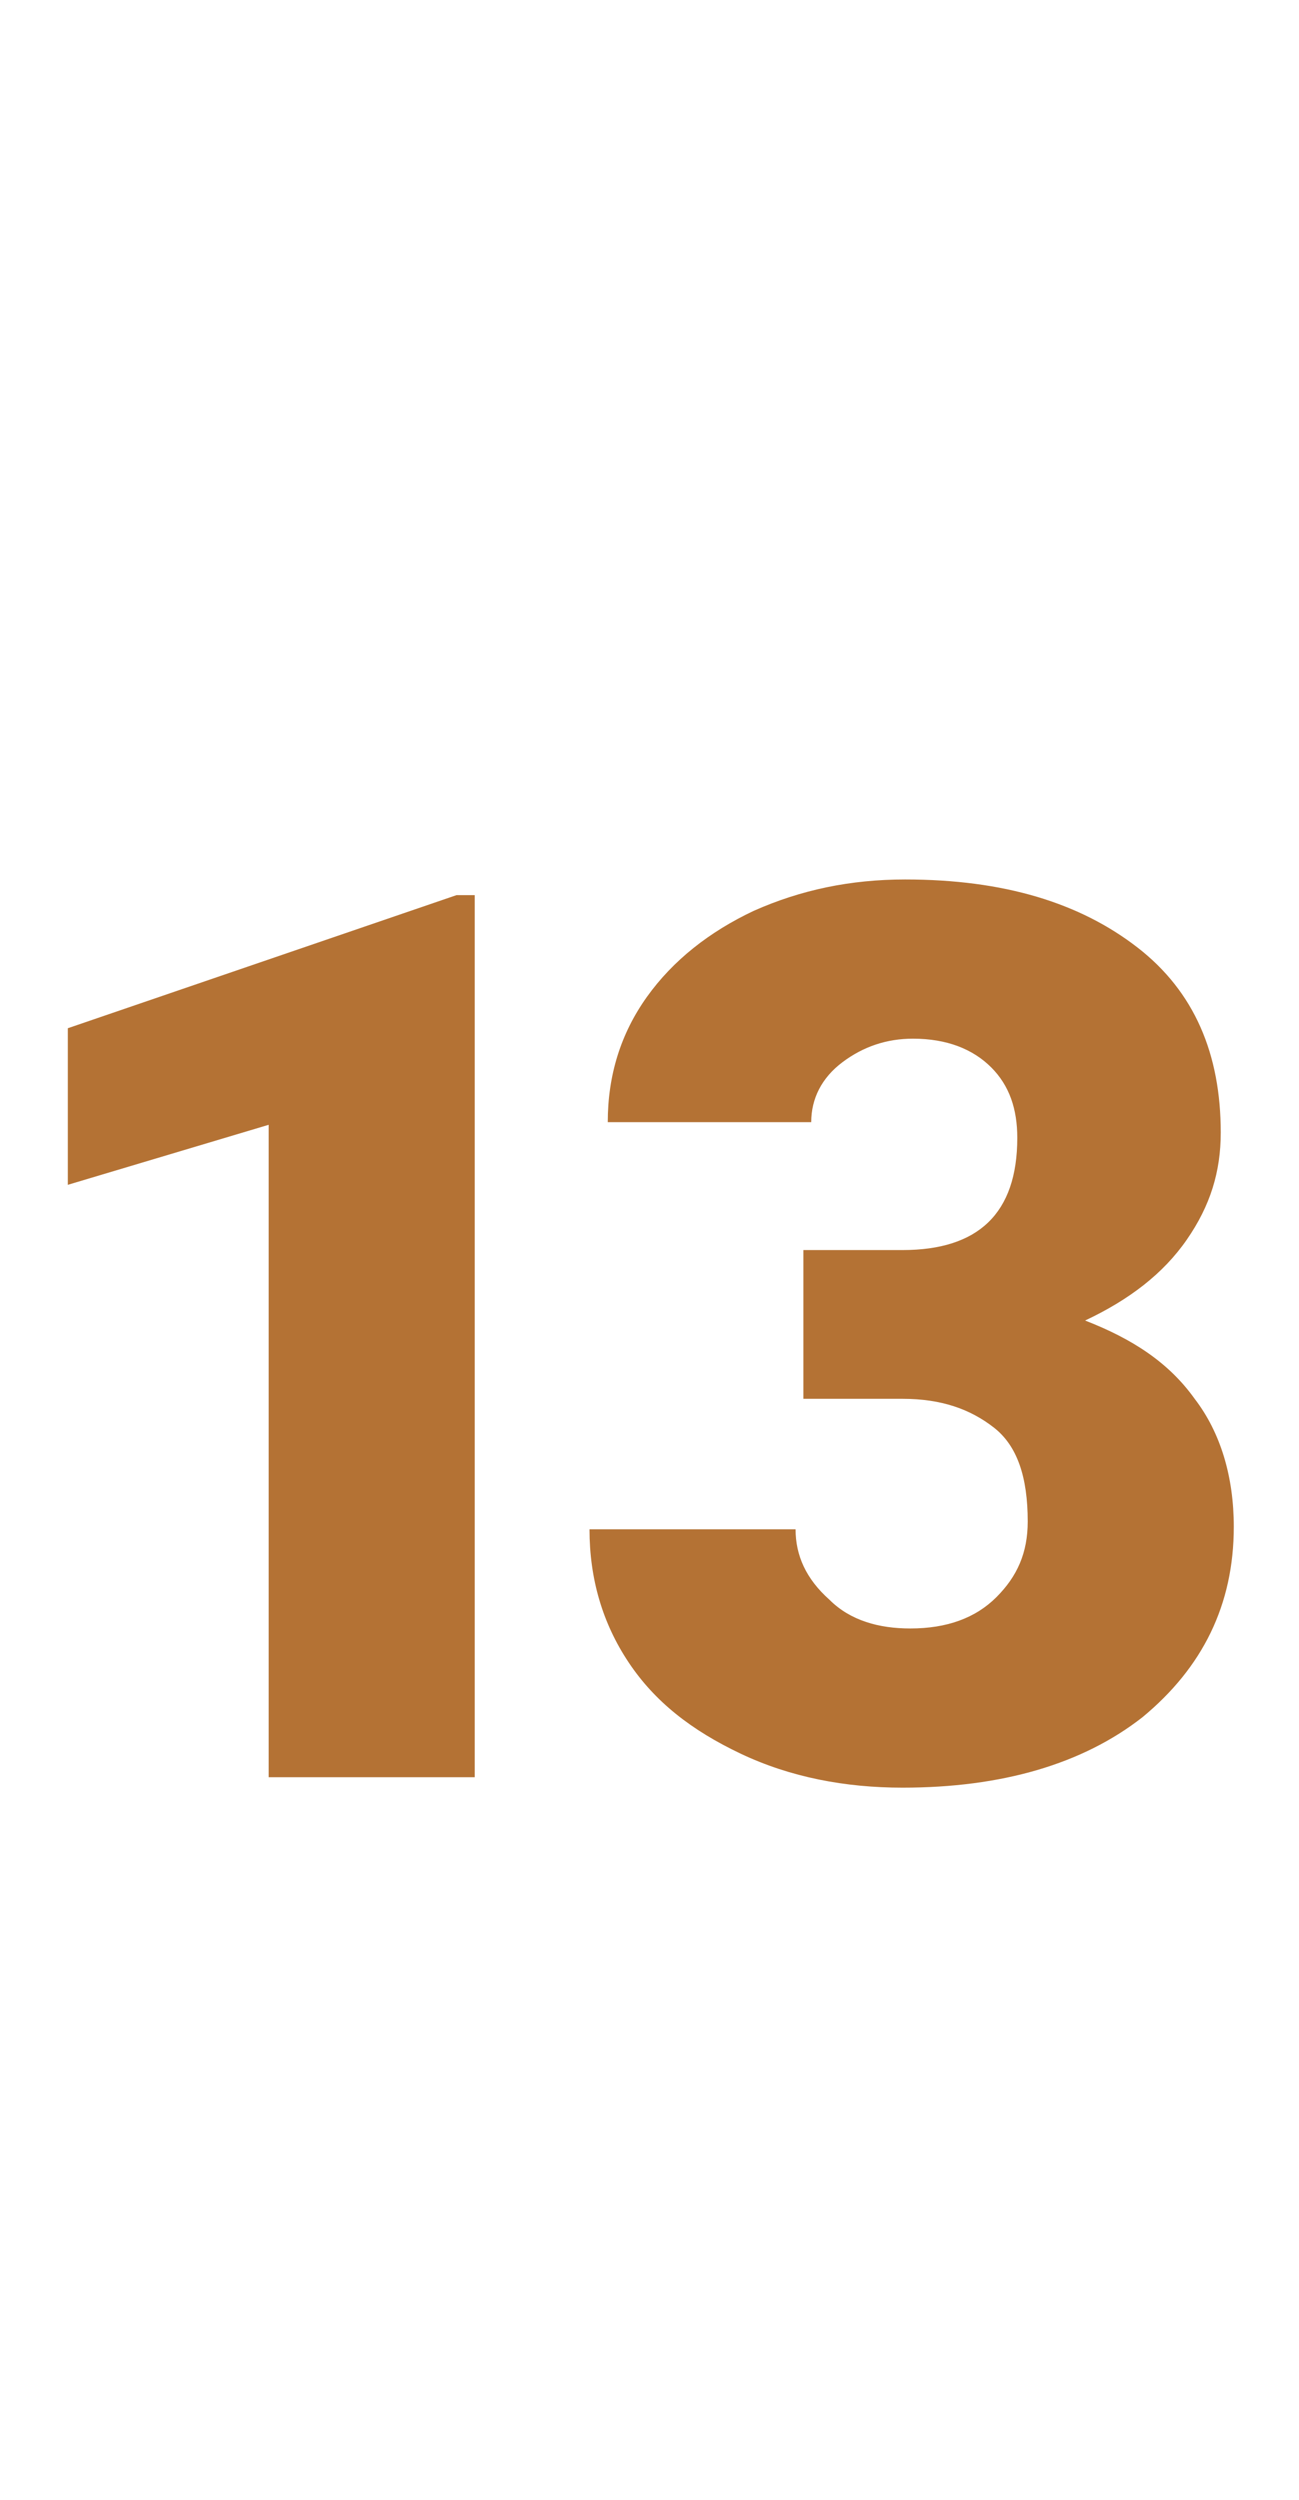
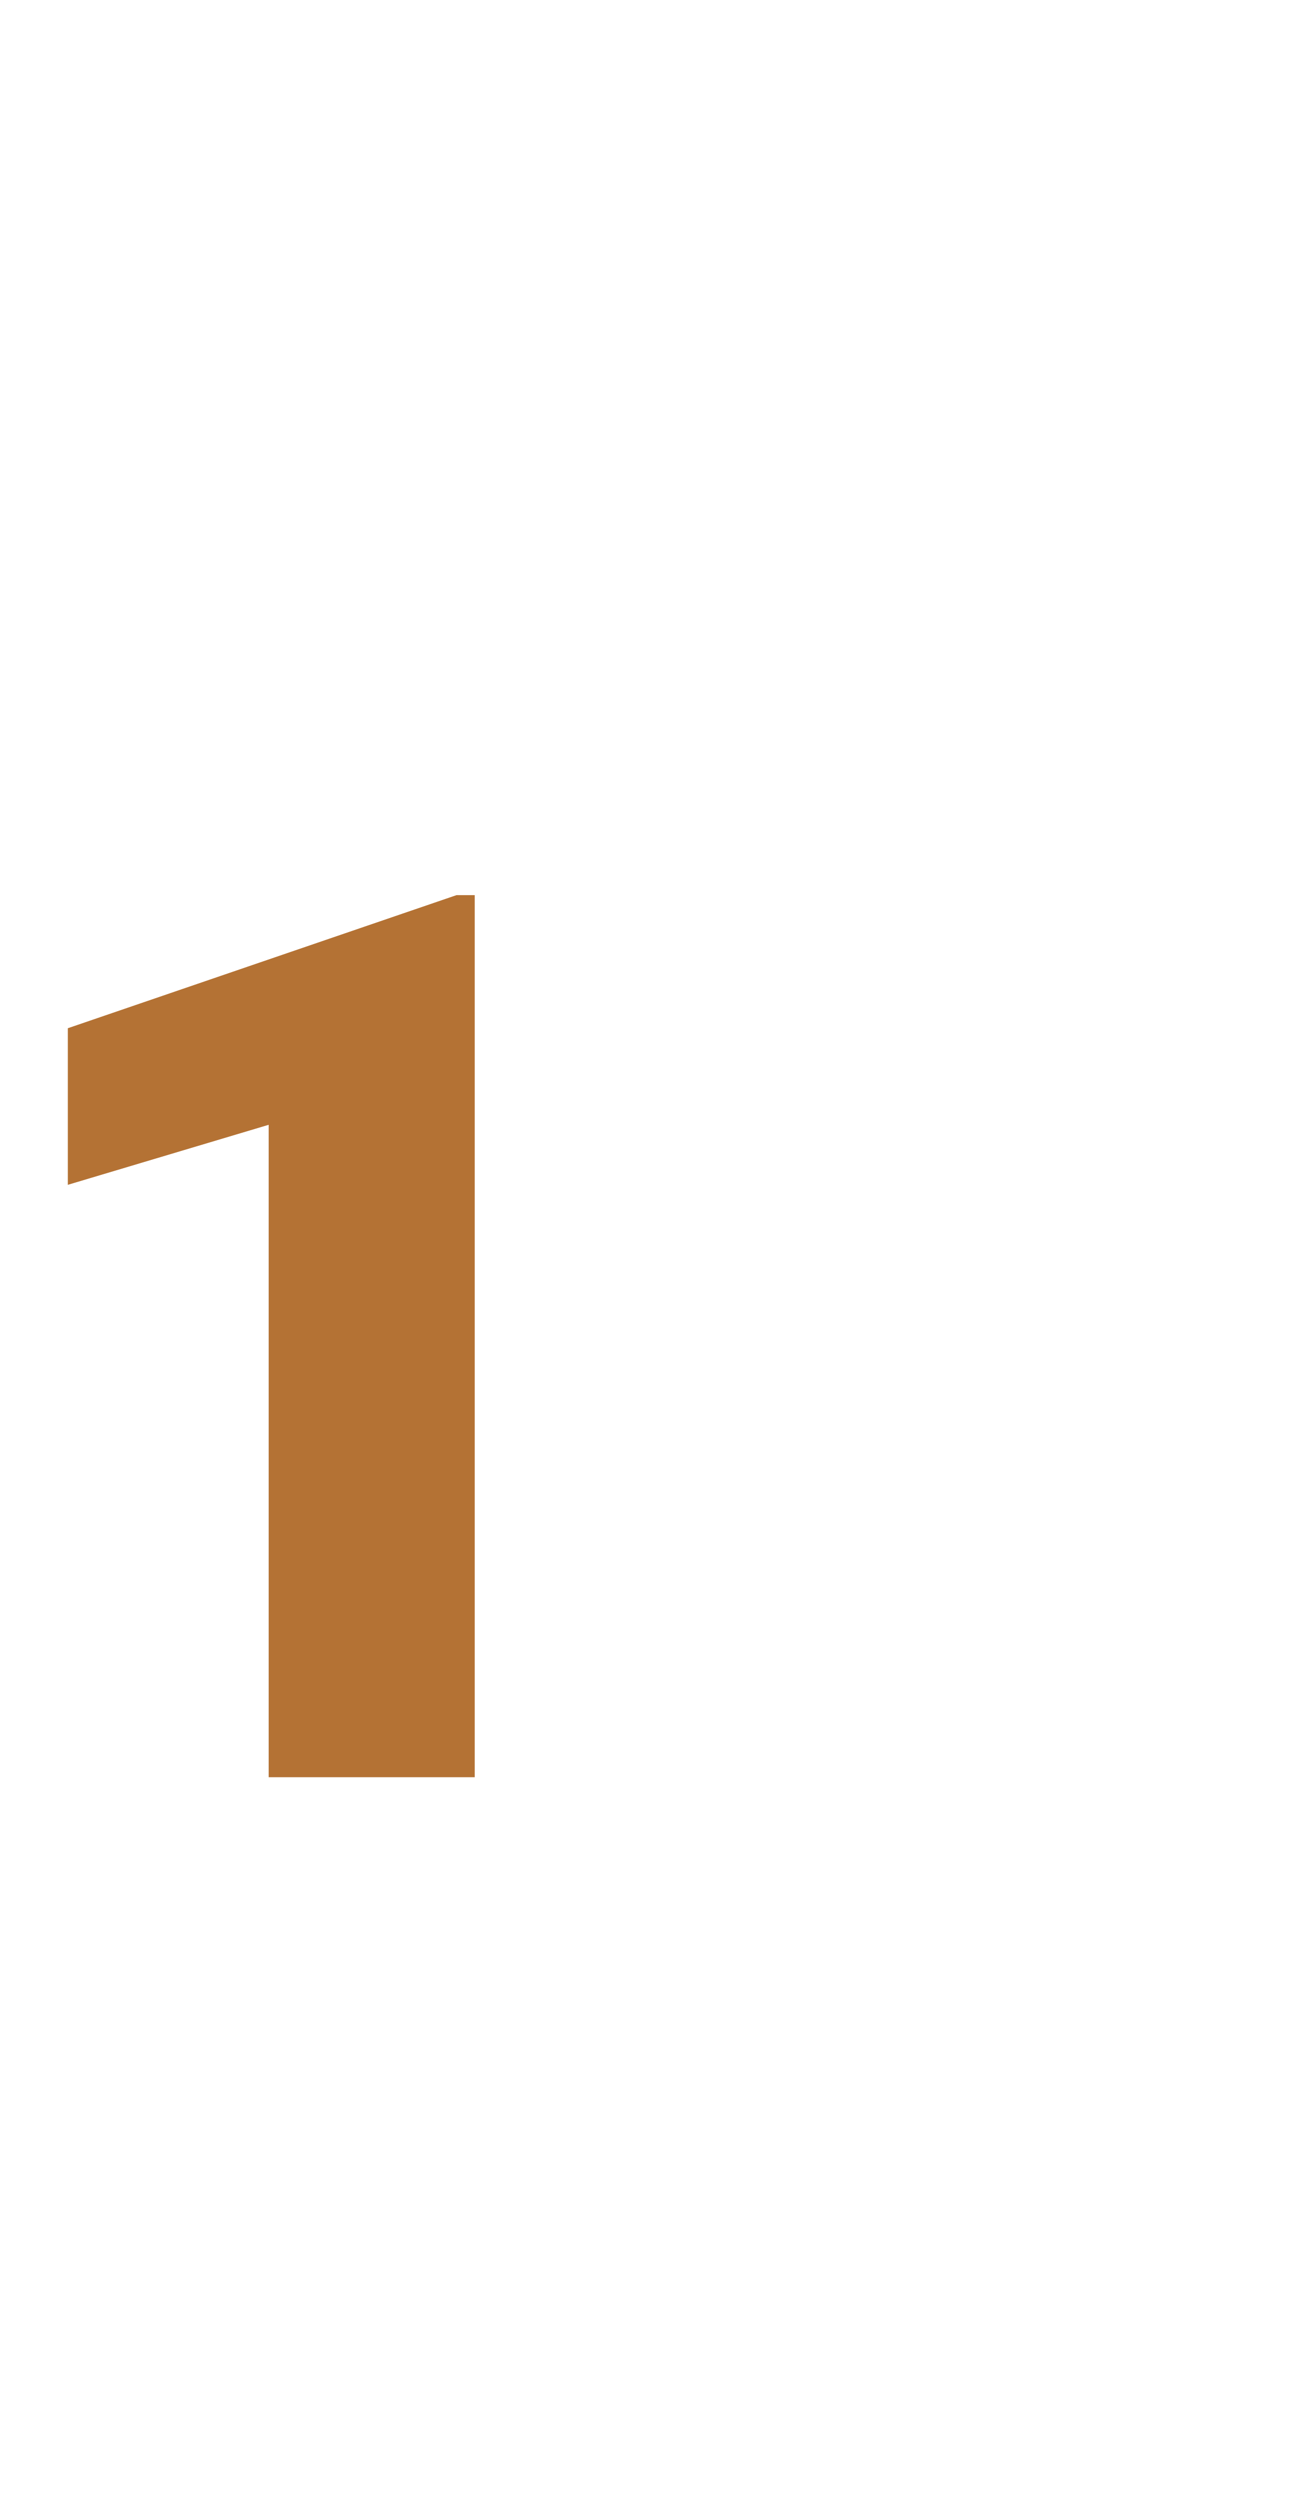
<svg xmlns="http://www.w3.org/2000/svg" version="1.1" id="Capa_1" x="0px" y="0px" viewBox="0 0 49.8 95.8" style="enable-background:new 0 0 49.8 95.8;" xml:space="preserve">
  <style type="text/css">
	.st0{fill:#B47234;}
</style>
  <g>
    <path class="st0" d="M18.2,68.1h-7.9v-25l-7.7,2.3v-6l14.9-5.1h0.7V68.1z" />
-     <path class="st0" d="M30.9,47.9h3.7c2.9,0,4.4-1.4,4.4-4.3c0-1.1-0.3-2-1-2.7c-0.7-0.7-1.7-1.1-3-1.1c-1,0-1.9,0.3-2.7,0.9   c-0.8,0.6-1.2,1.4-1.2,2.3h-7.8c0-1.8,0.5-3.4,1.5-4.8c1-1.4,2.4-2.5,4.1-3.3c1.8-0.8,3.7-1.2,5.8-1.2c3.8,0,6.7,0.9,8.9,2.6   c2.2,1.7,3.2,4.1,3.2,7.1c0,1.5-0.4,2.8-1.3,4.1c-0.9,1.3-2.2,2.3-3.9,3.1c1.8,0.7,3.2,1.6,4.2,3c1,1.3,1.5,3,1.5,4.9   c0,3-1.2,5.4-3.5,7.3c-2.3,1.8-5.4,2.7-9.2,2.7c-2.2,0-4.3-0.4-6.2-1.3s-3.3-2-4.3-3.5s-1.5-3.2-1.5-5.1h7.9c0,1,0.4,1.9,1.3,2.7   c0.8,0.8,1.9,1.1,3.1,1.1c1.4,0,2.5-0.4,3.3-1.2c0.8-0.8,1.2-1.7,1.2-2.9c0-1.7-0.4-2.9-1.3-3.6c-0.9-0.7-2-1.1-3.5-1.1h-3.8V47.9z   " />
  </g>
</svg>